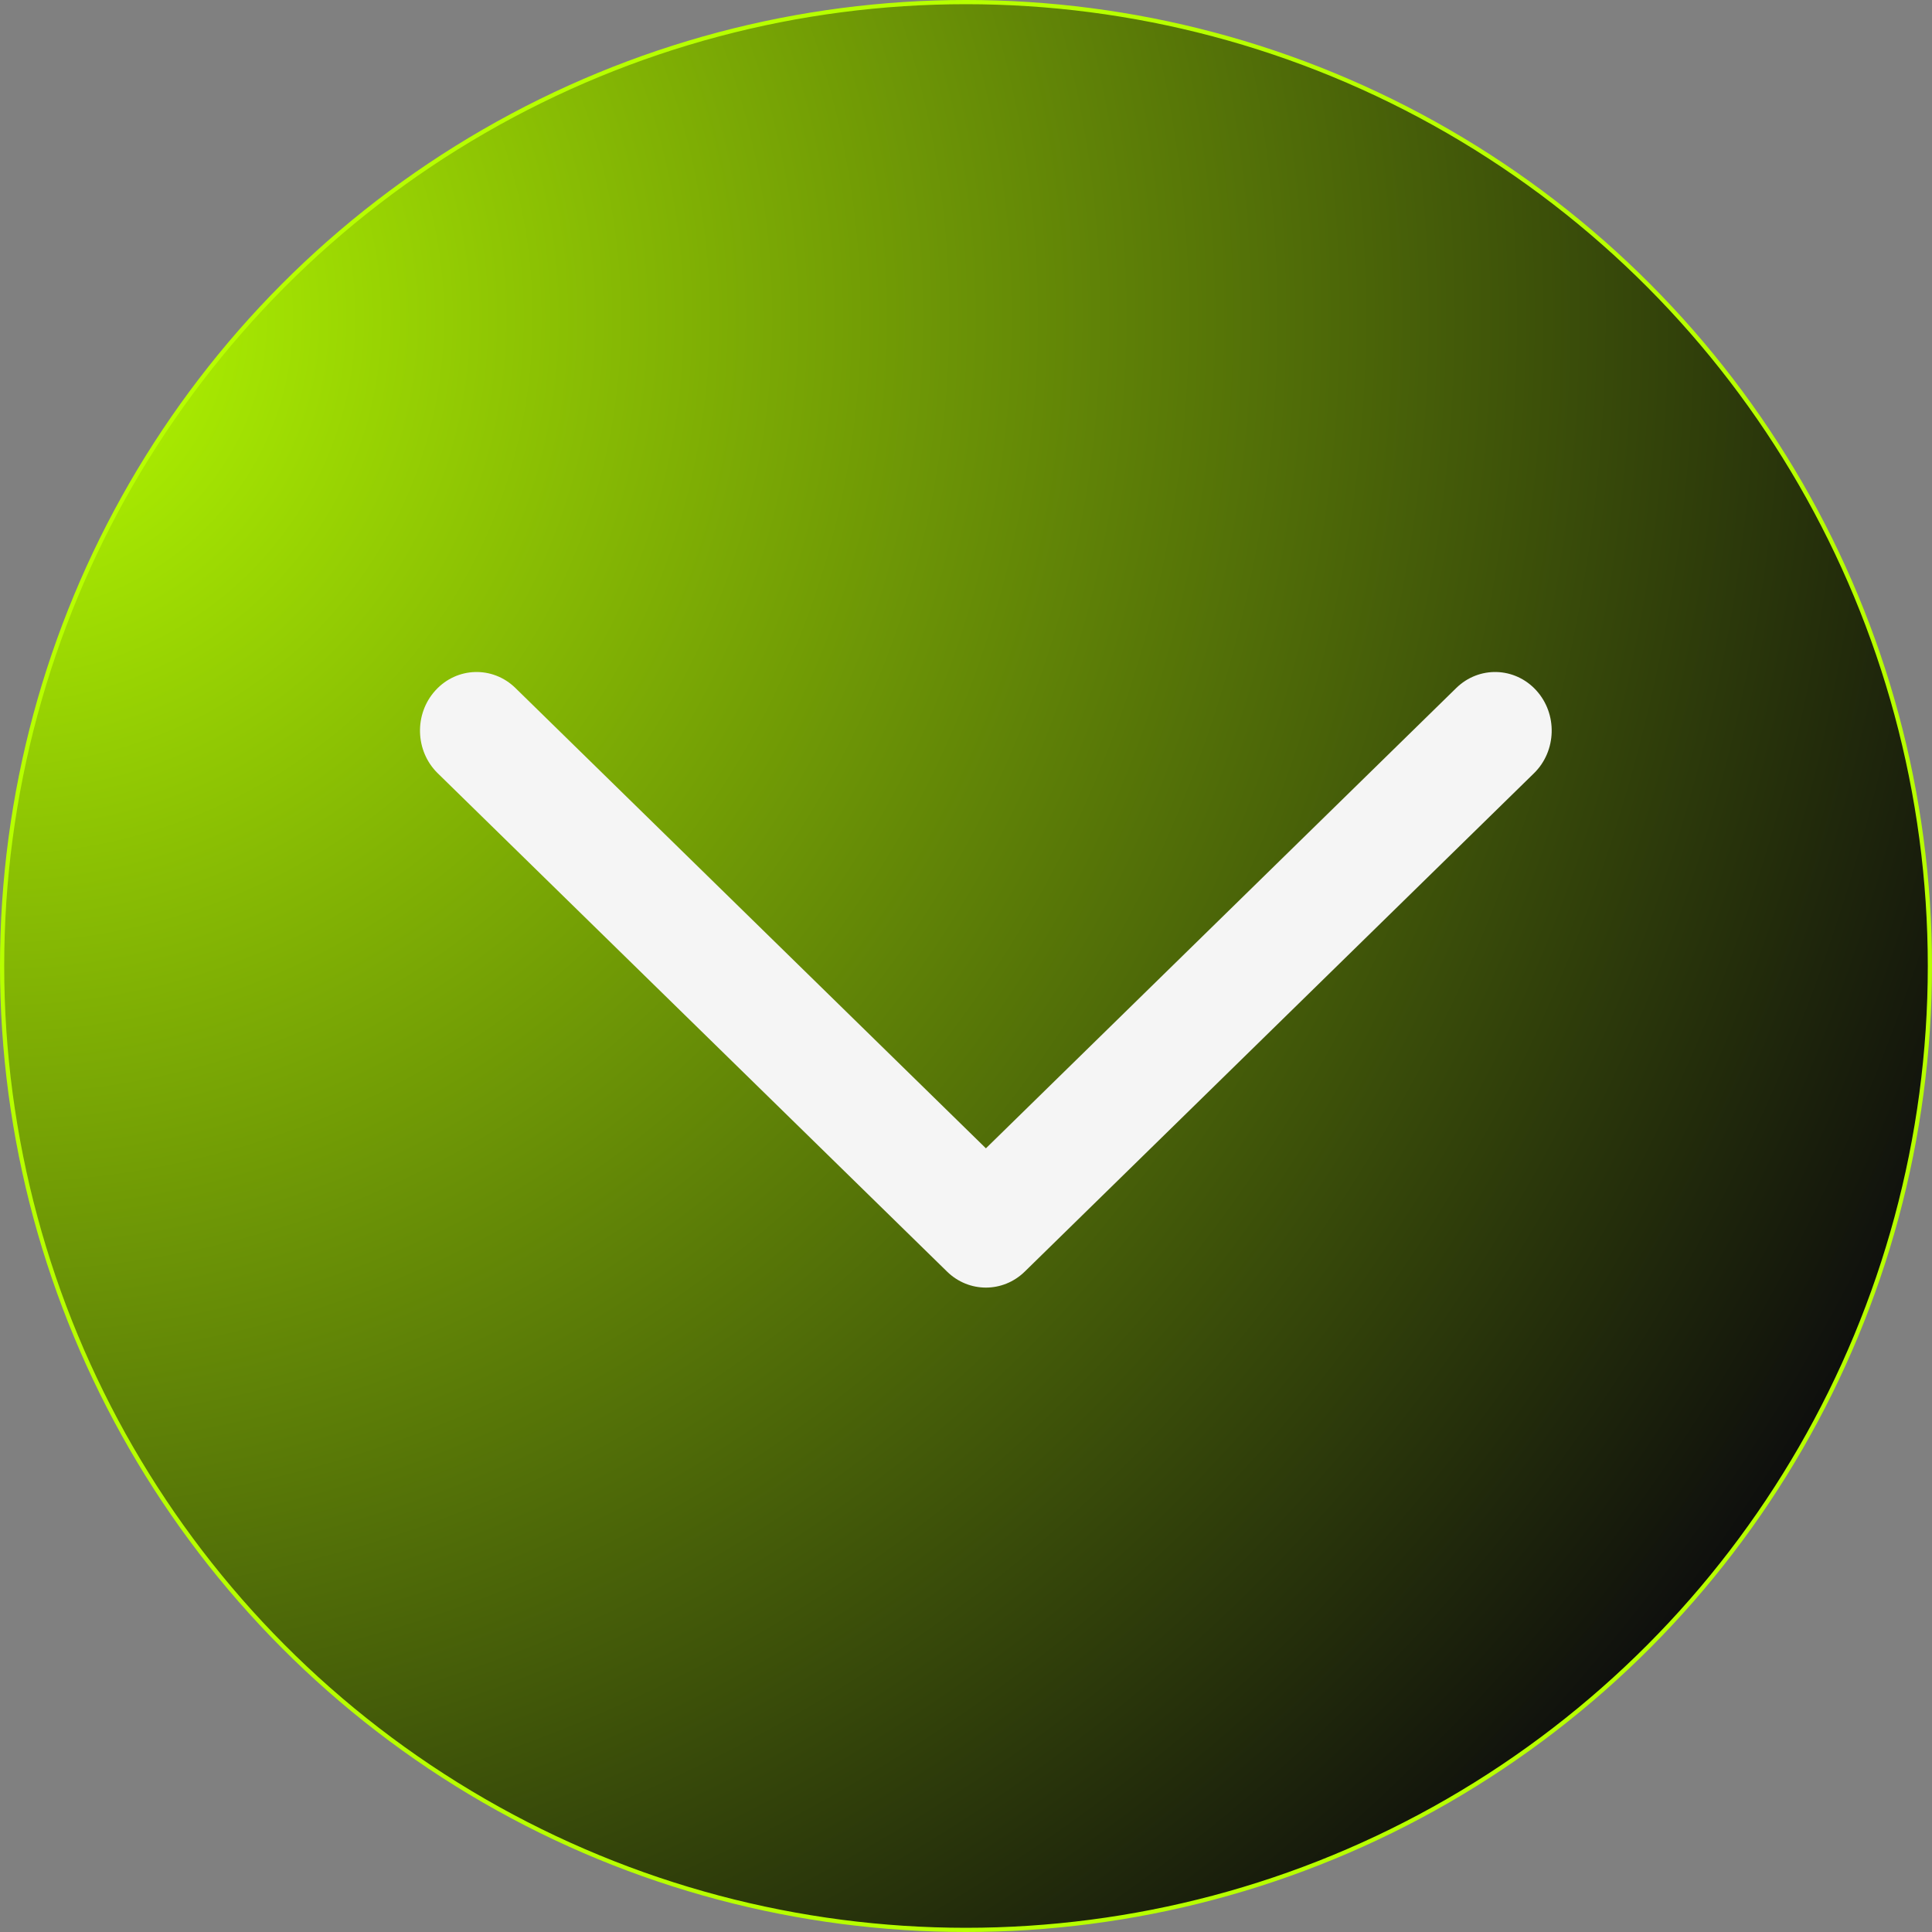
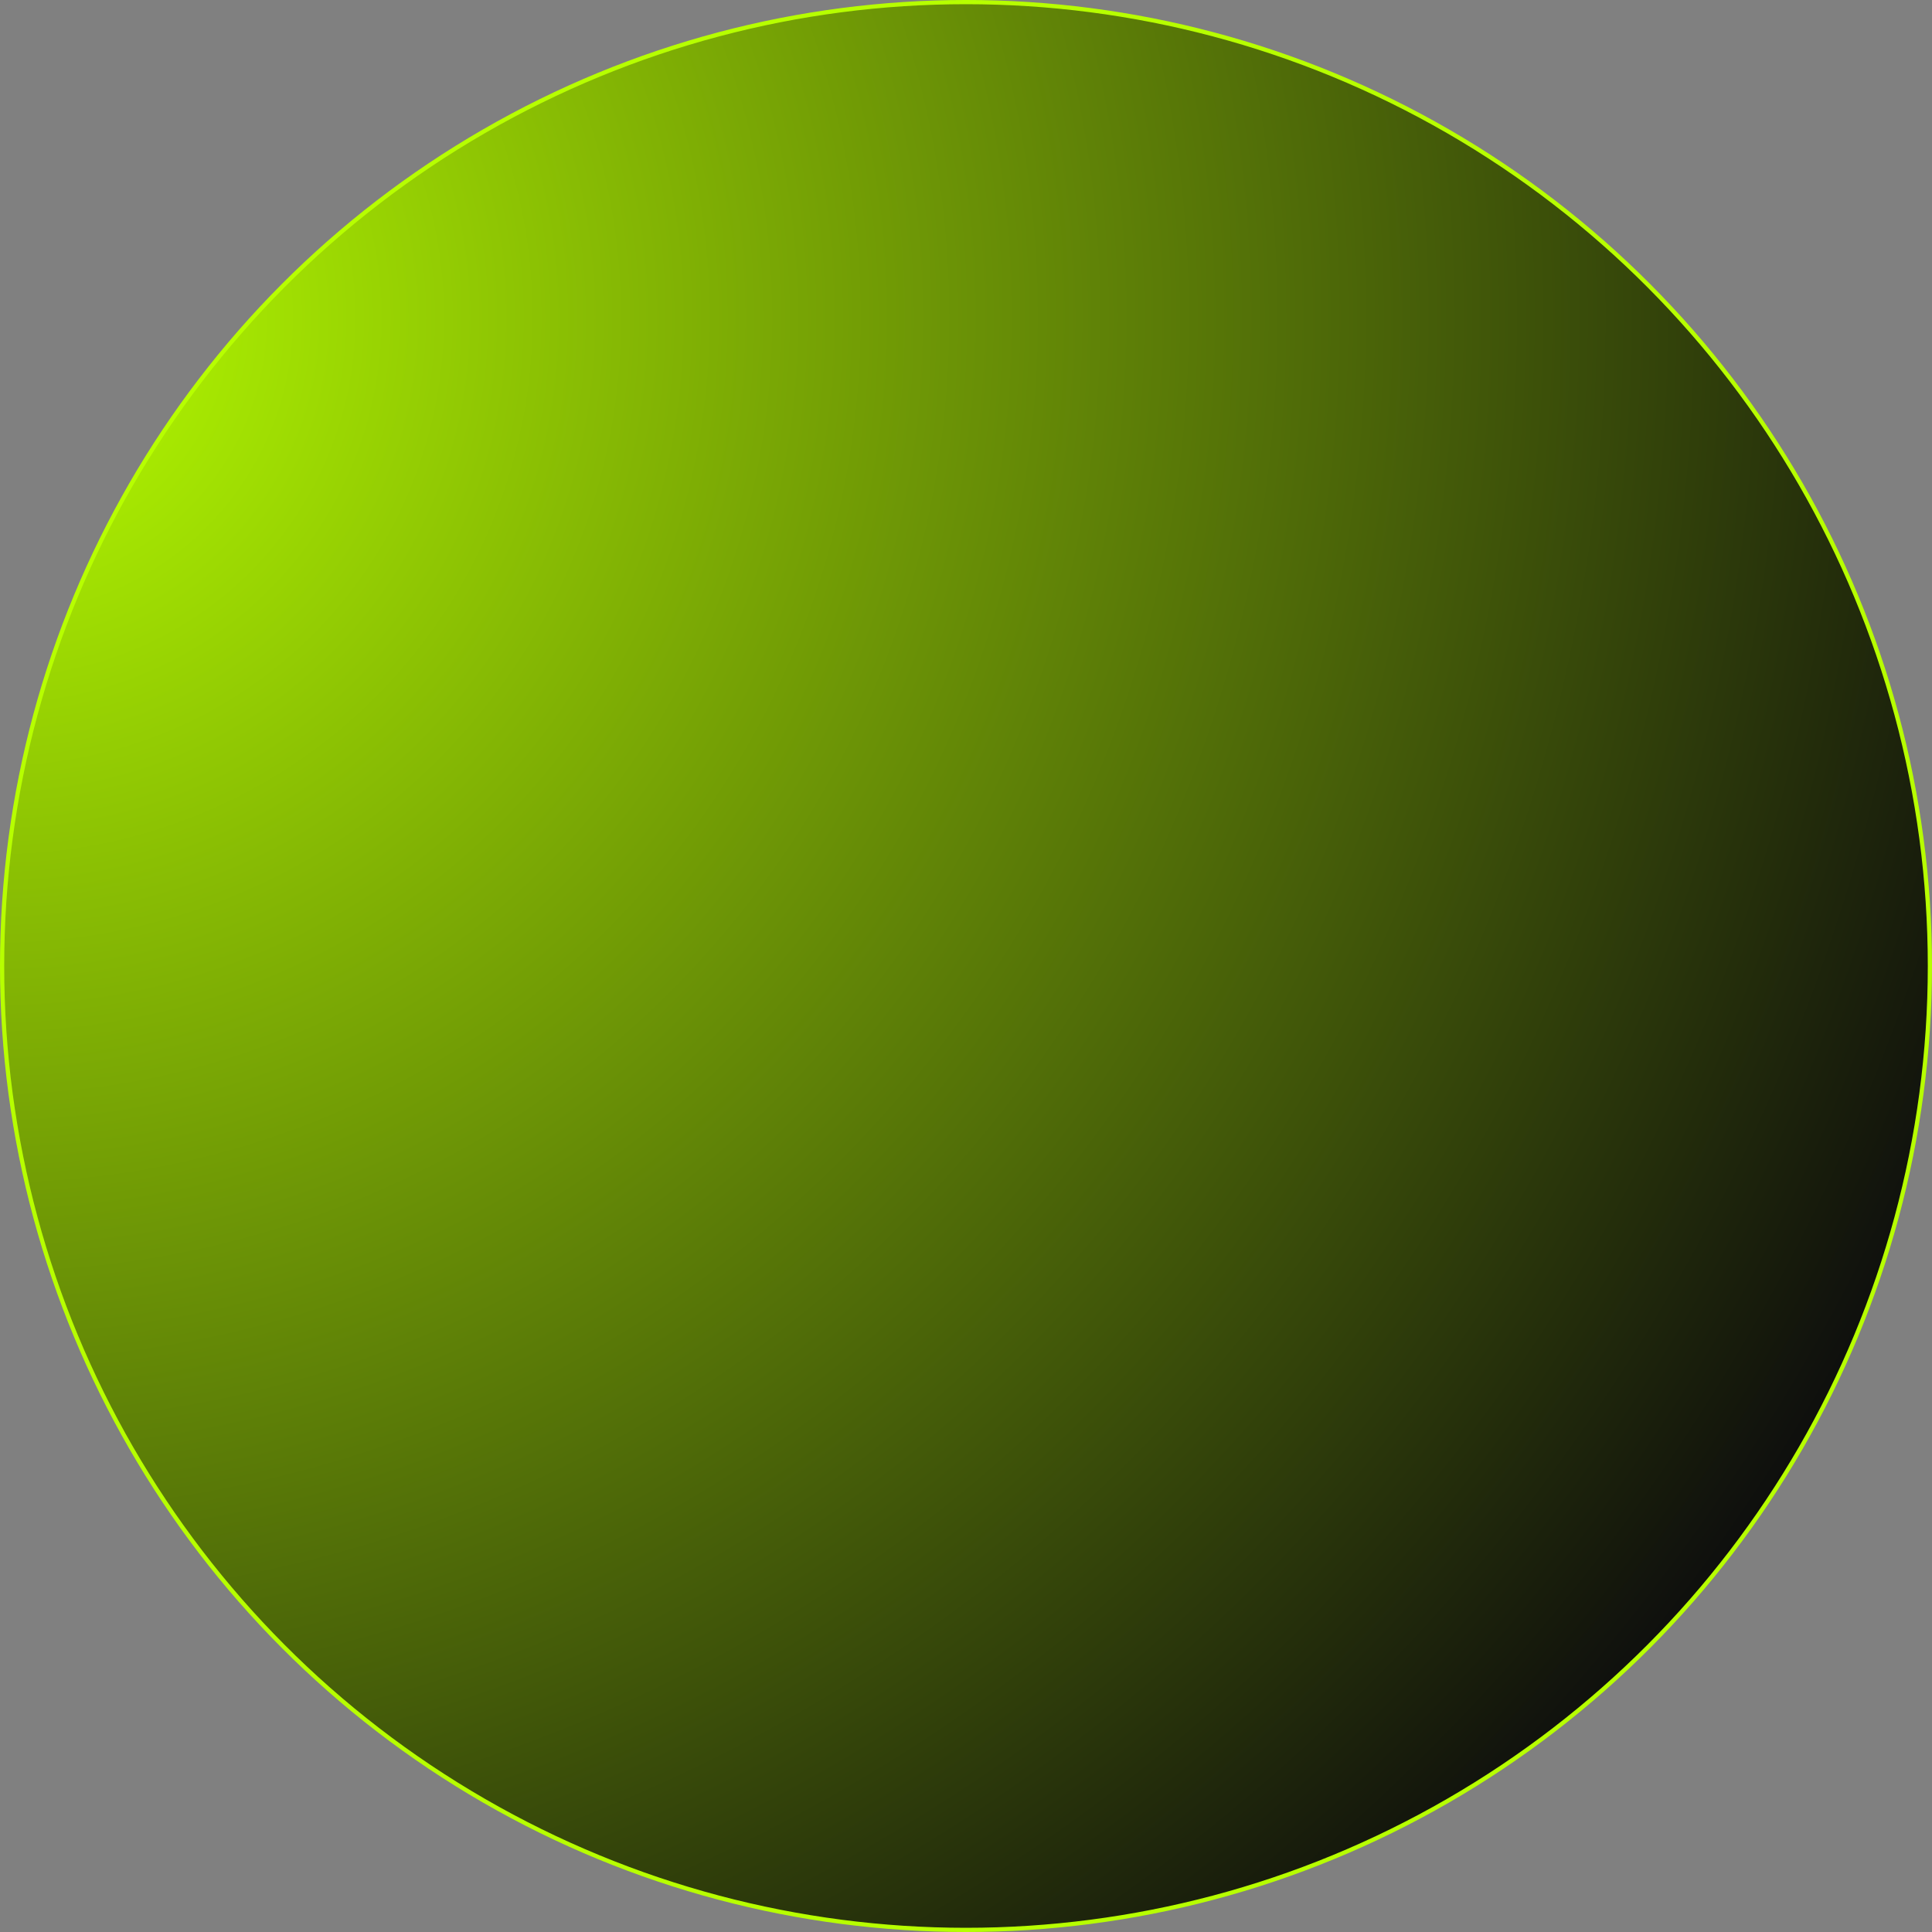
<svg xmlns="http://www.w3.org/2000/svg" width="46" height="46" viewBox="0 0 46 46" fill="none">
  <rect x="0" y="0" width="46" height="46" fill="#808080" stroke="none" />
  <circle cx="23" cy="23" r="22.95" fill="url(#paint0_radial_577_11)" stroke="#B7FF00" stroke-width="0.1" />
-   <path d="M34.673 16.381C35.214 15.852 36.067 15.877 36.578 16.438C37.088 16.998 37.064 17.882 36.523 18.411L24.399 30.276C23.88 30.784 23.068 30.784 22.549 30.276L10.422 18.411C9.881 17.882 9.857 16.998 10.368 16.438C10.879 15.877 11.731 15.852 12.272 16.381L23.474 27.341L34.673 16.381Z" fill="#F5F5F5" />
  <defs>
    <radialGradient id="paint0_radial_577_11" cx="0" cy="0" r="1" gradientUnits="userSpaceOnUse" gradientTransform="translate(1.32556e-06 8) rotate(35.736) scale(50.51)">
      <stop stop-color="#B7FF00" />
      <stop offset="1" stop-color="#0D0D0D" />
    </radialGradient>
  </defs>
</svg>